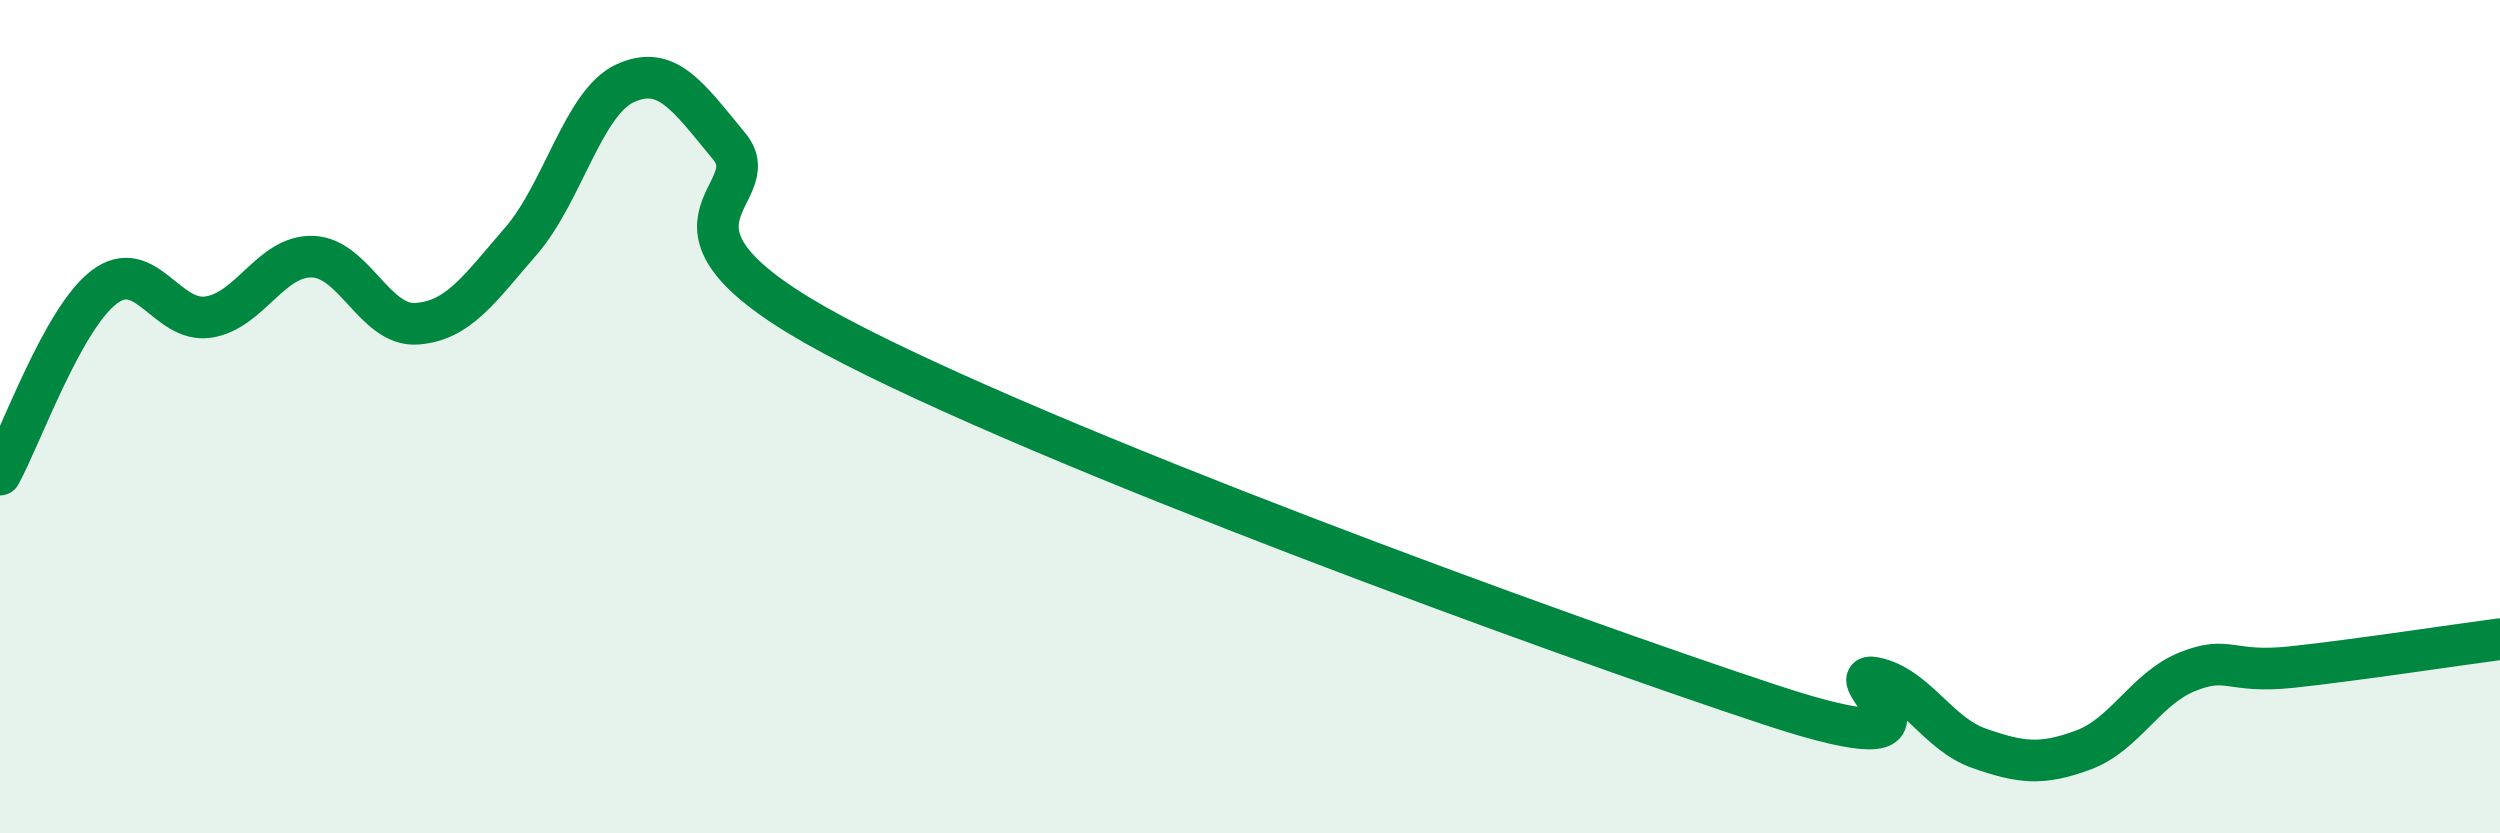
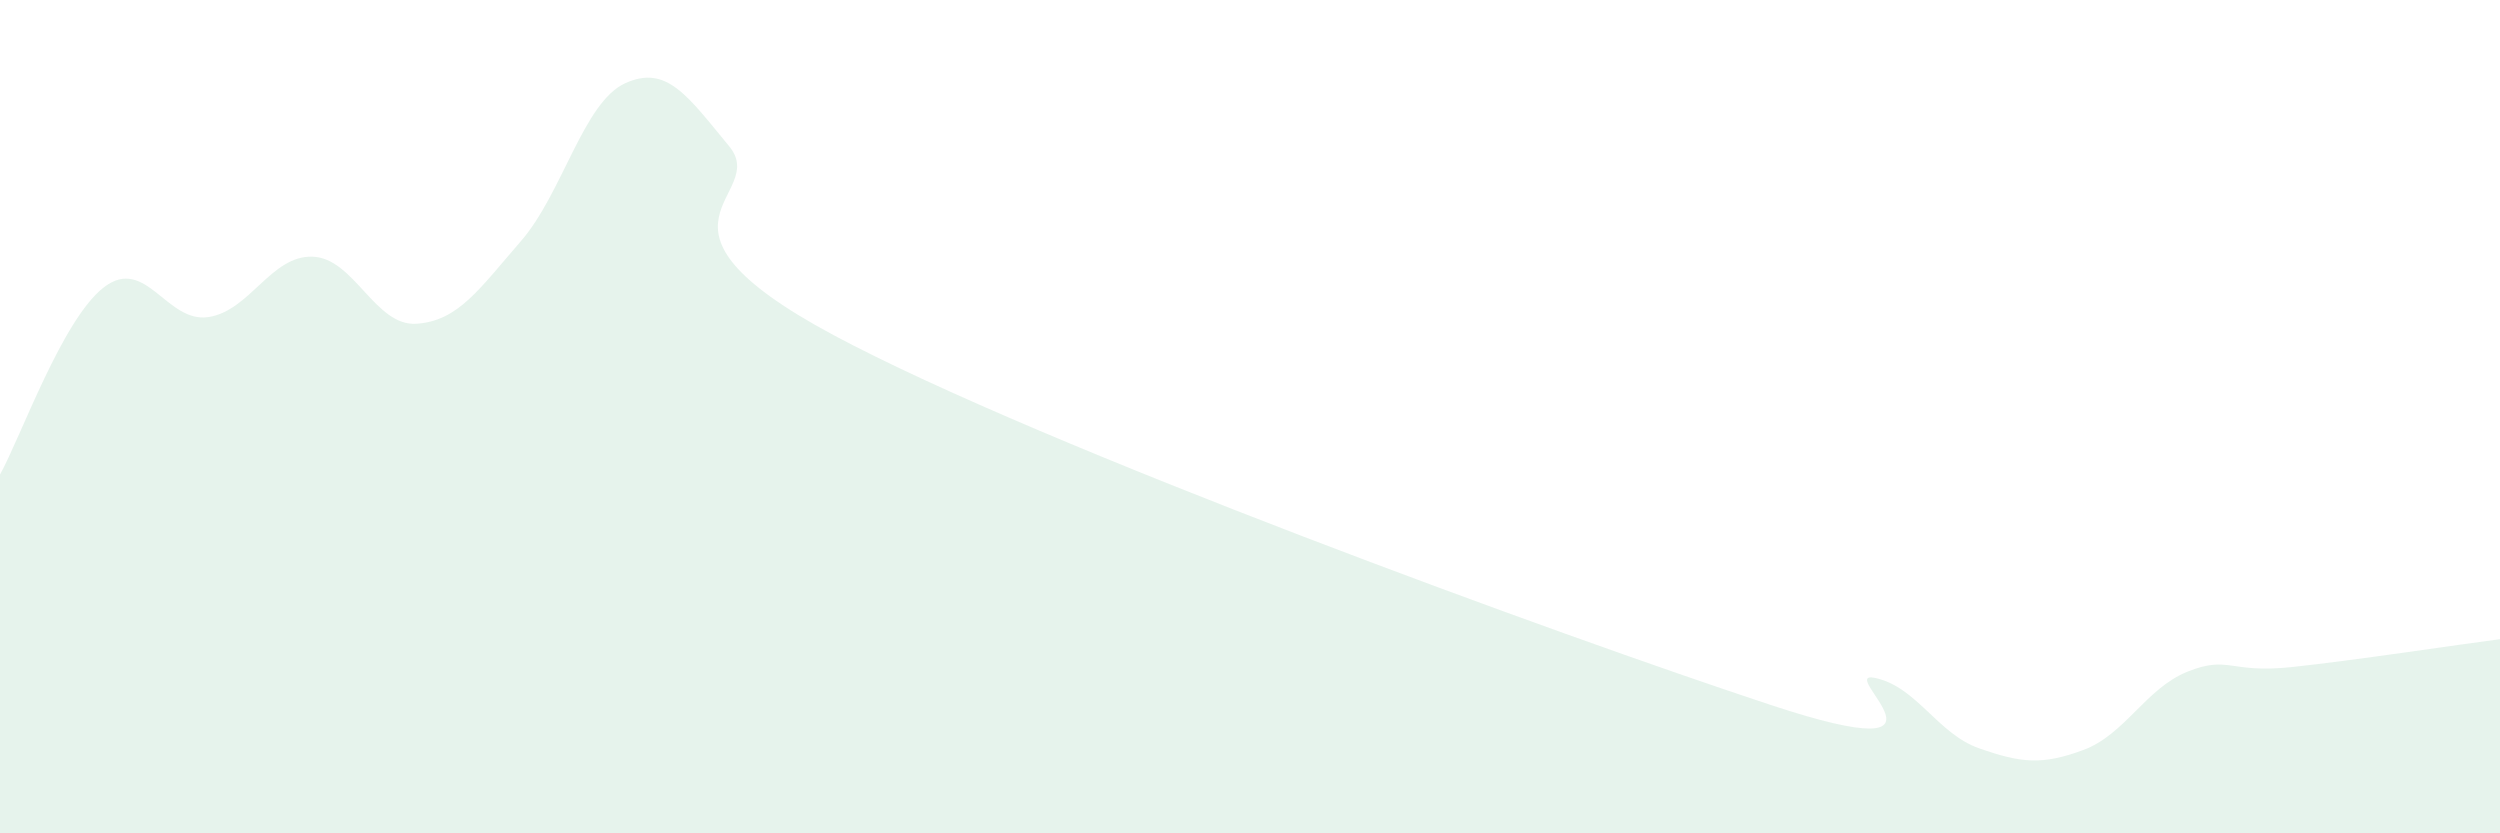
<svg xmlns="http://www.w3.org/2000/svg" width="60" height="20" viewBox="0 0 60 20">
  <path d="M 0,11.39 C 0.5,10.49 1.5,7.65 2.5,6.89 C 3.5,6.13 4,7.76 5,7.61 C 6,7.46 6.5,6.13 7.5,6.16 C 8.5,6.19 9,7.84 10,7.77 C 11,7.7 11.5,6.94 12.5,5.79 C 13.5,4.64 14,2.46 15,2 C 16,1.54 16.5,2.3 17.5,3.51 C 18.5,4.72 15,5.36 20,8.04 C 25,10.72 37.5,15.27 42.5,16.92 C 47.5,18.57 44,16.06 45,16.27 C 46,16.48 46.5,17.61 47.5,17.96 C 48.5,18.31 49,18.37 50,18 C 51,17.63 51.5,16.52 52.5,16.12 C 53.5,15.72 53.5,16.17 55,16.01 C 56.5,15.85 59,15.47 60,15.34L60 20L0 20Z" fill="#008740" opacity="0.1" stroke-linecap="round" stroke-linejoin="round" />
-   <path d="M 0,11.39 C 0.5,10.49 1.5,7.65 2.5,6.89 C 3.5,6.13 4,7.76 5,7.61 C 6,7.46 6.5,6.13 7.5,6.16 C 8.5,6.19 9,7.84 10,7.77 C 11,7.7 11.5,6.94 12.5,5.79 C 13.5,4.64 14,2.46 15,2 C 16,1.54 16.5,2.3 17.5,3.51 C 18.5,4.72 15,5.36 20,8.04 C 25,10.72 37.5,15.27 42.5,16.92 C 47.5,18.57 44,16.06 45,16.27 C 46,16.48 46.5,17.61 47.5,17.96 C 48.5,18.31 49,18.37 50,18 C 51,17.63 51.5,16.52 52.5,16.12 C 53.5,15.72 53.5,16.17 55,16.01 C 56.5,15.85 59,15.47 60,15.34" stroke="#008740" stroke-width="1" fill="none" stroke-linecap="round" stroke-linejoin="round" />
</svg>